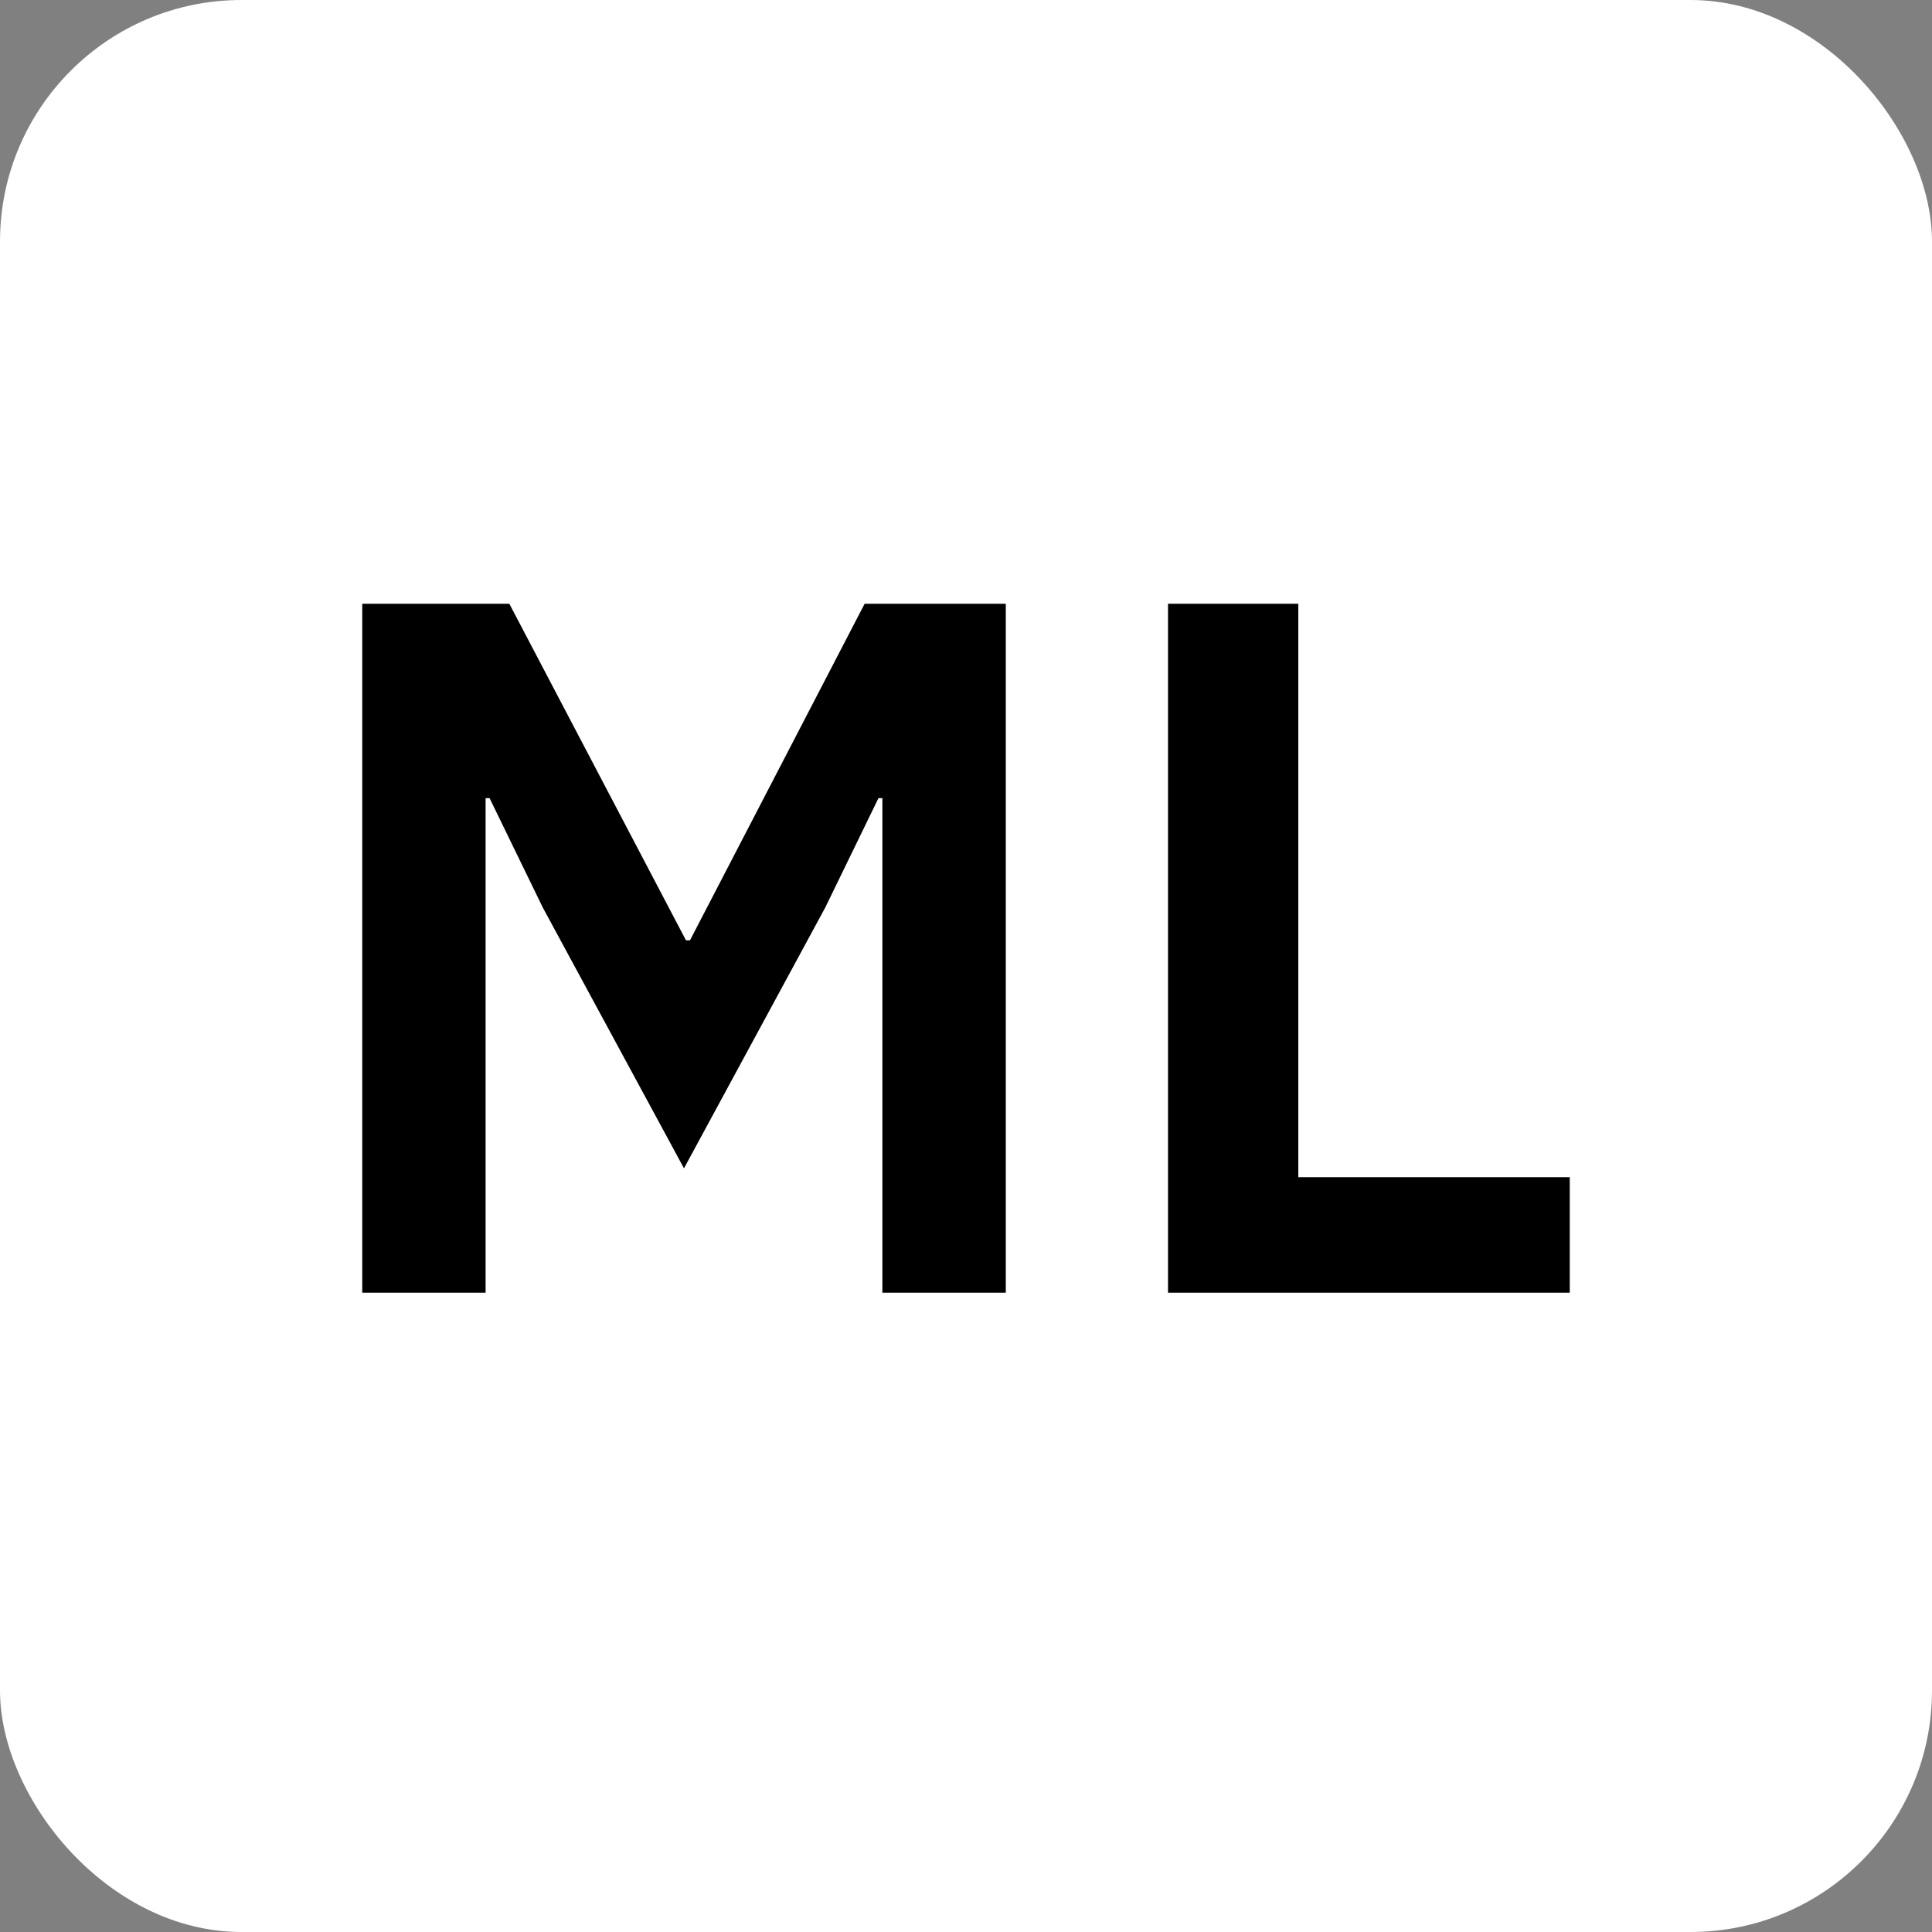
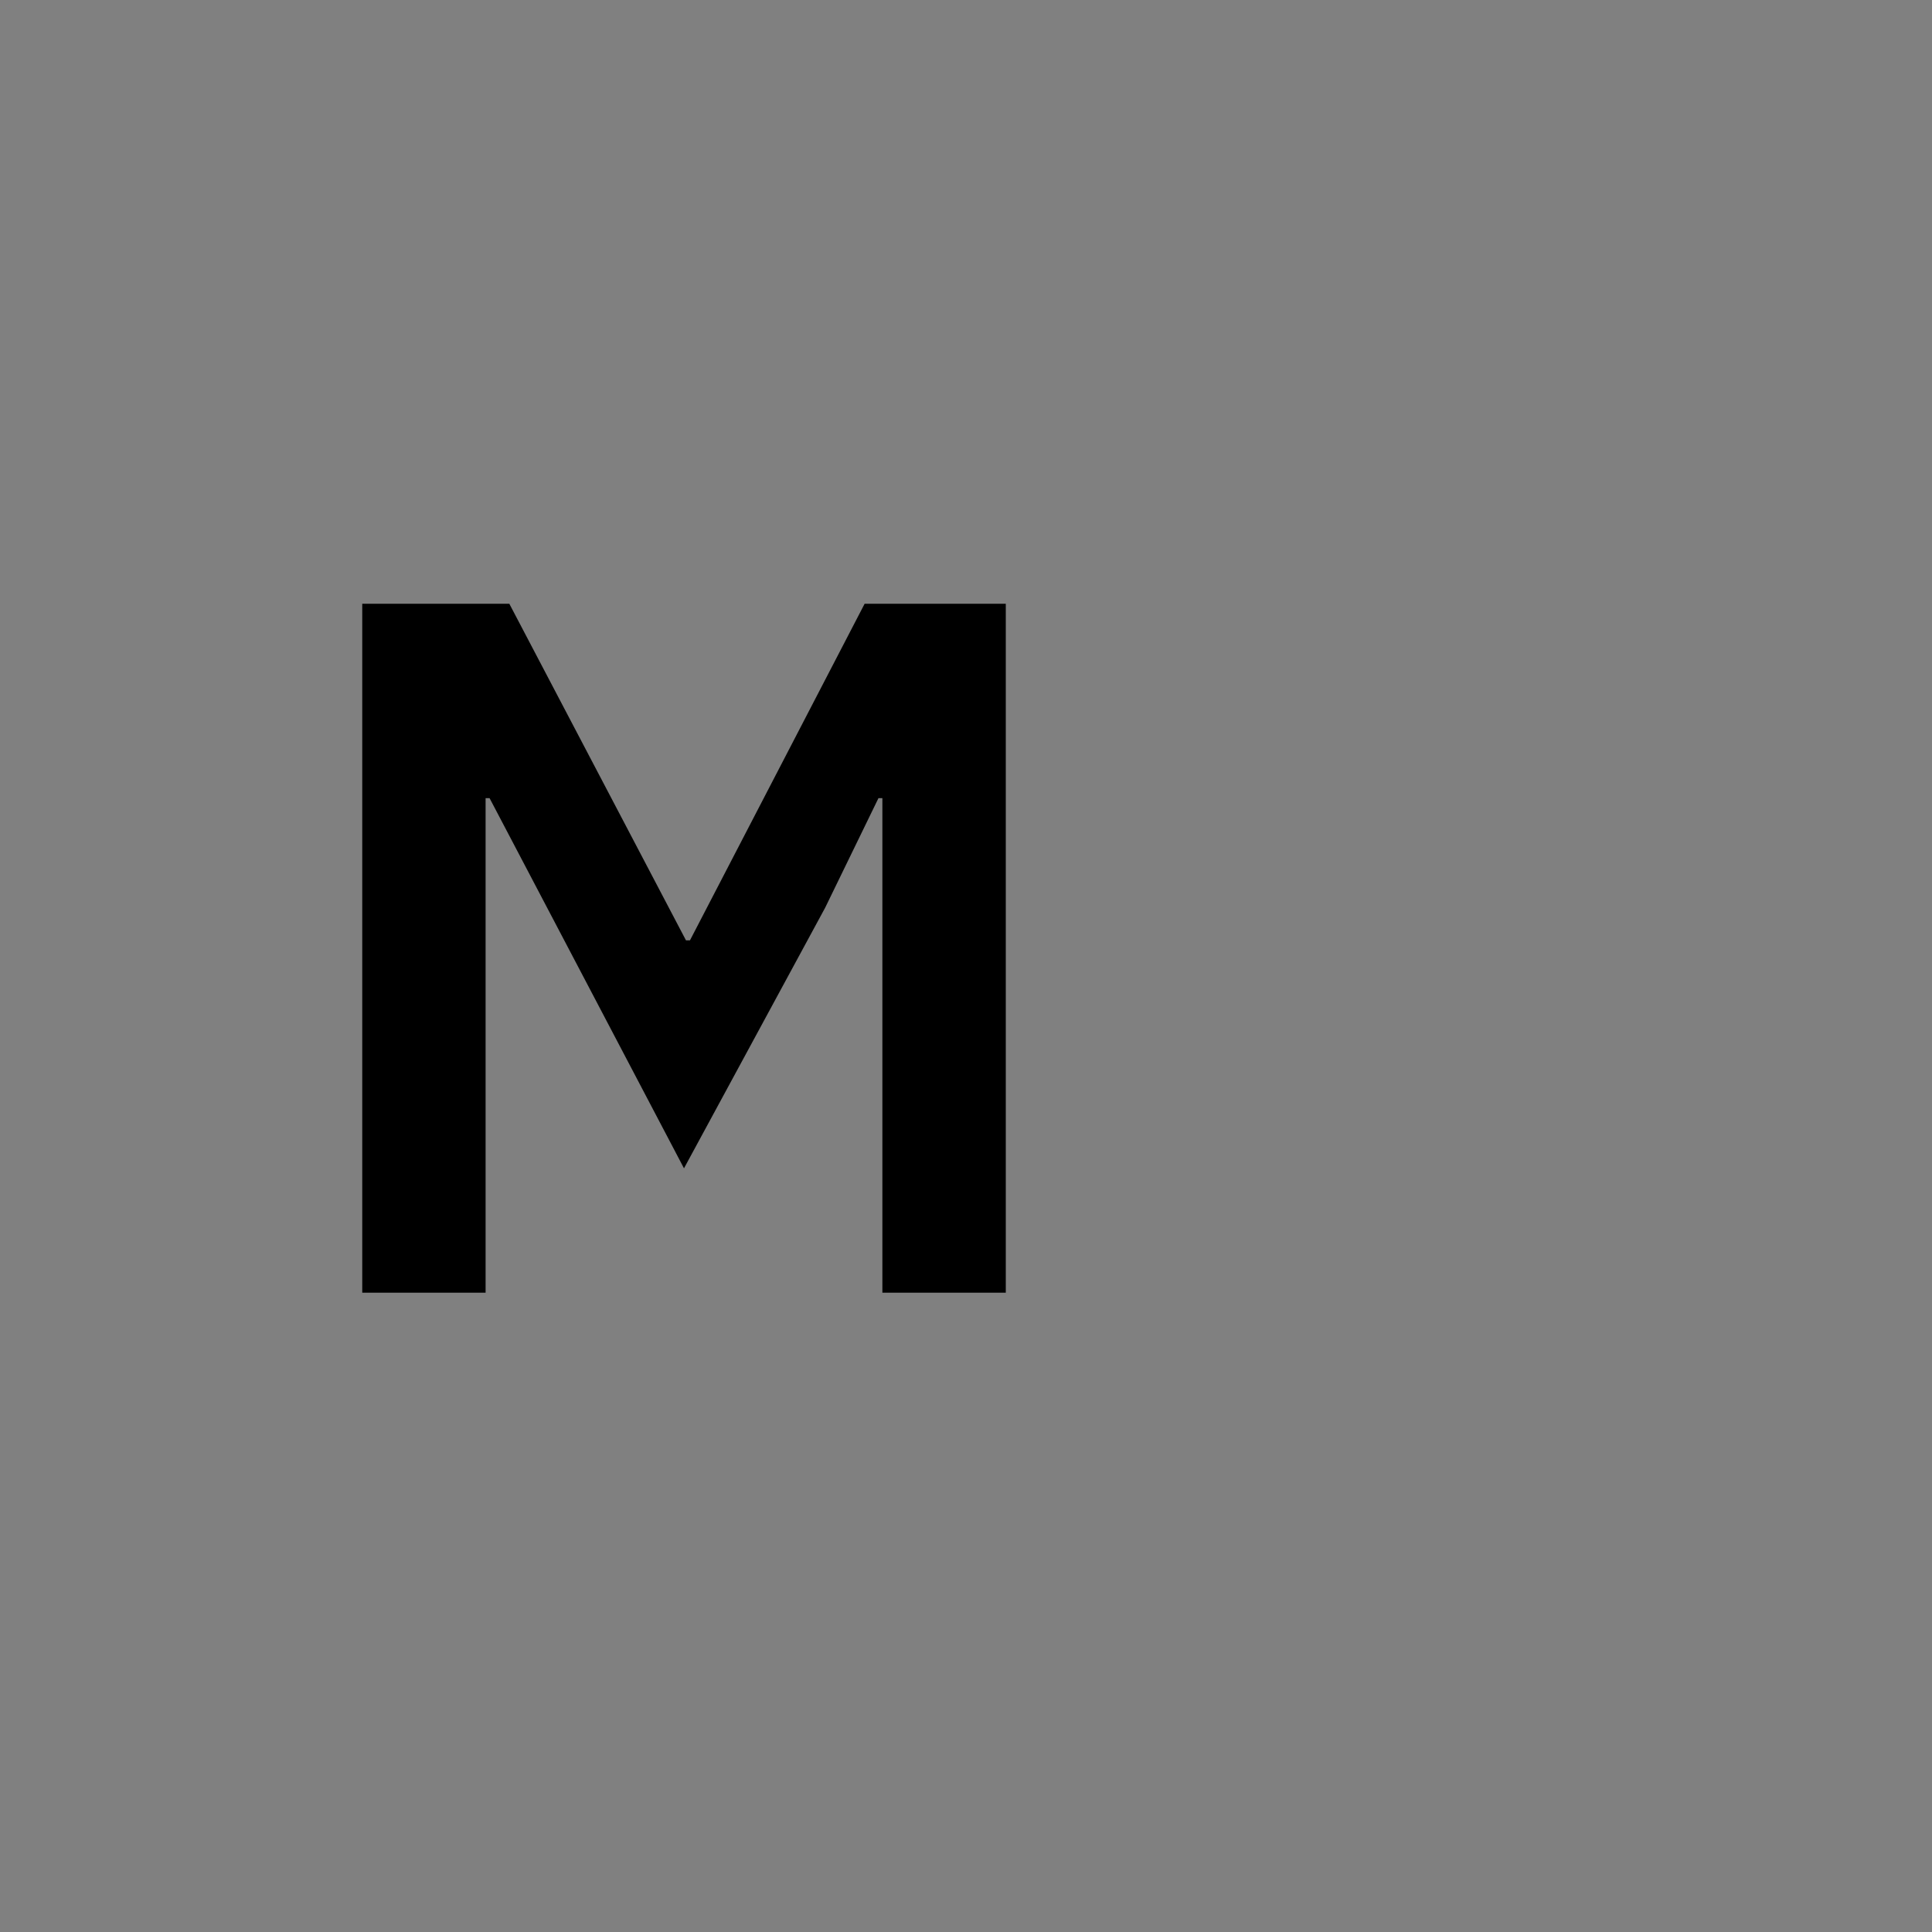
<svg xmlns="http://www.w3.org/2000/svg" width="32" height="32" viewBox="0 0 32 32" fill="none">
  <rect x="0" y="0" width="32" height="32" fill="#808080" stroke="none" />
-   <rect width="32" height="32" rx="4" fill="white" />
-   <path d="M14.615 13.22H14.55L13.667 15.035L11.329 19.351L8.992 15.035L8.109 13.22H8.043V21.411H6V10H8.436L11.362 15.575H11.428L14.321 10H16.659V21.411H14.615V13.22Z" fill="black" />
-   <path d="M19.346 21.411V10H21.504V19.498H26V21.411H19.346Z" fill="black" />
+   <path d="M14.615 13.22H14.55L13.667 15.035L11.329 19.351L8.109 13.22H8.043V21.411H6V10H8.436L11.362 15.575H11.428L14.321 10H16.659V21.411H14.615V13.22Z" fill="black" />
</svg>